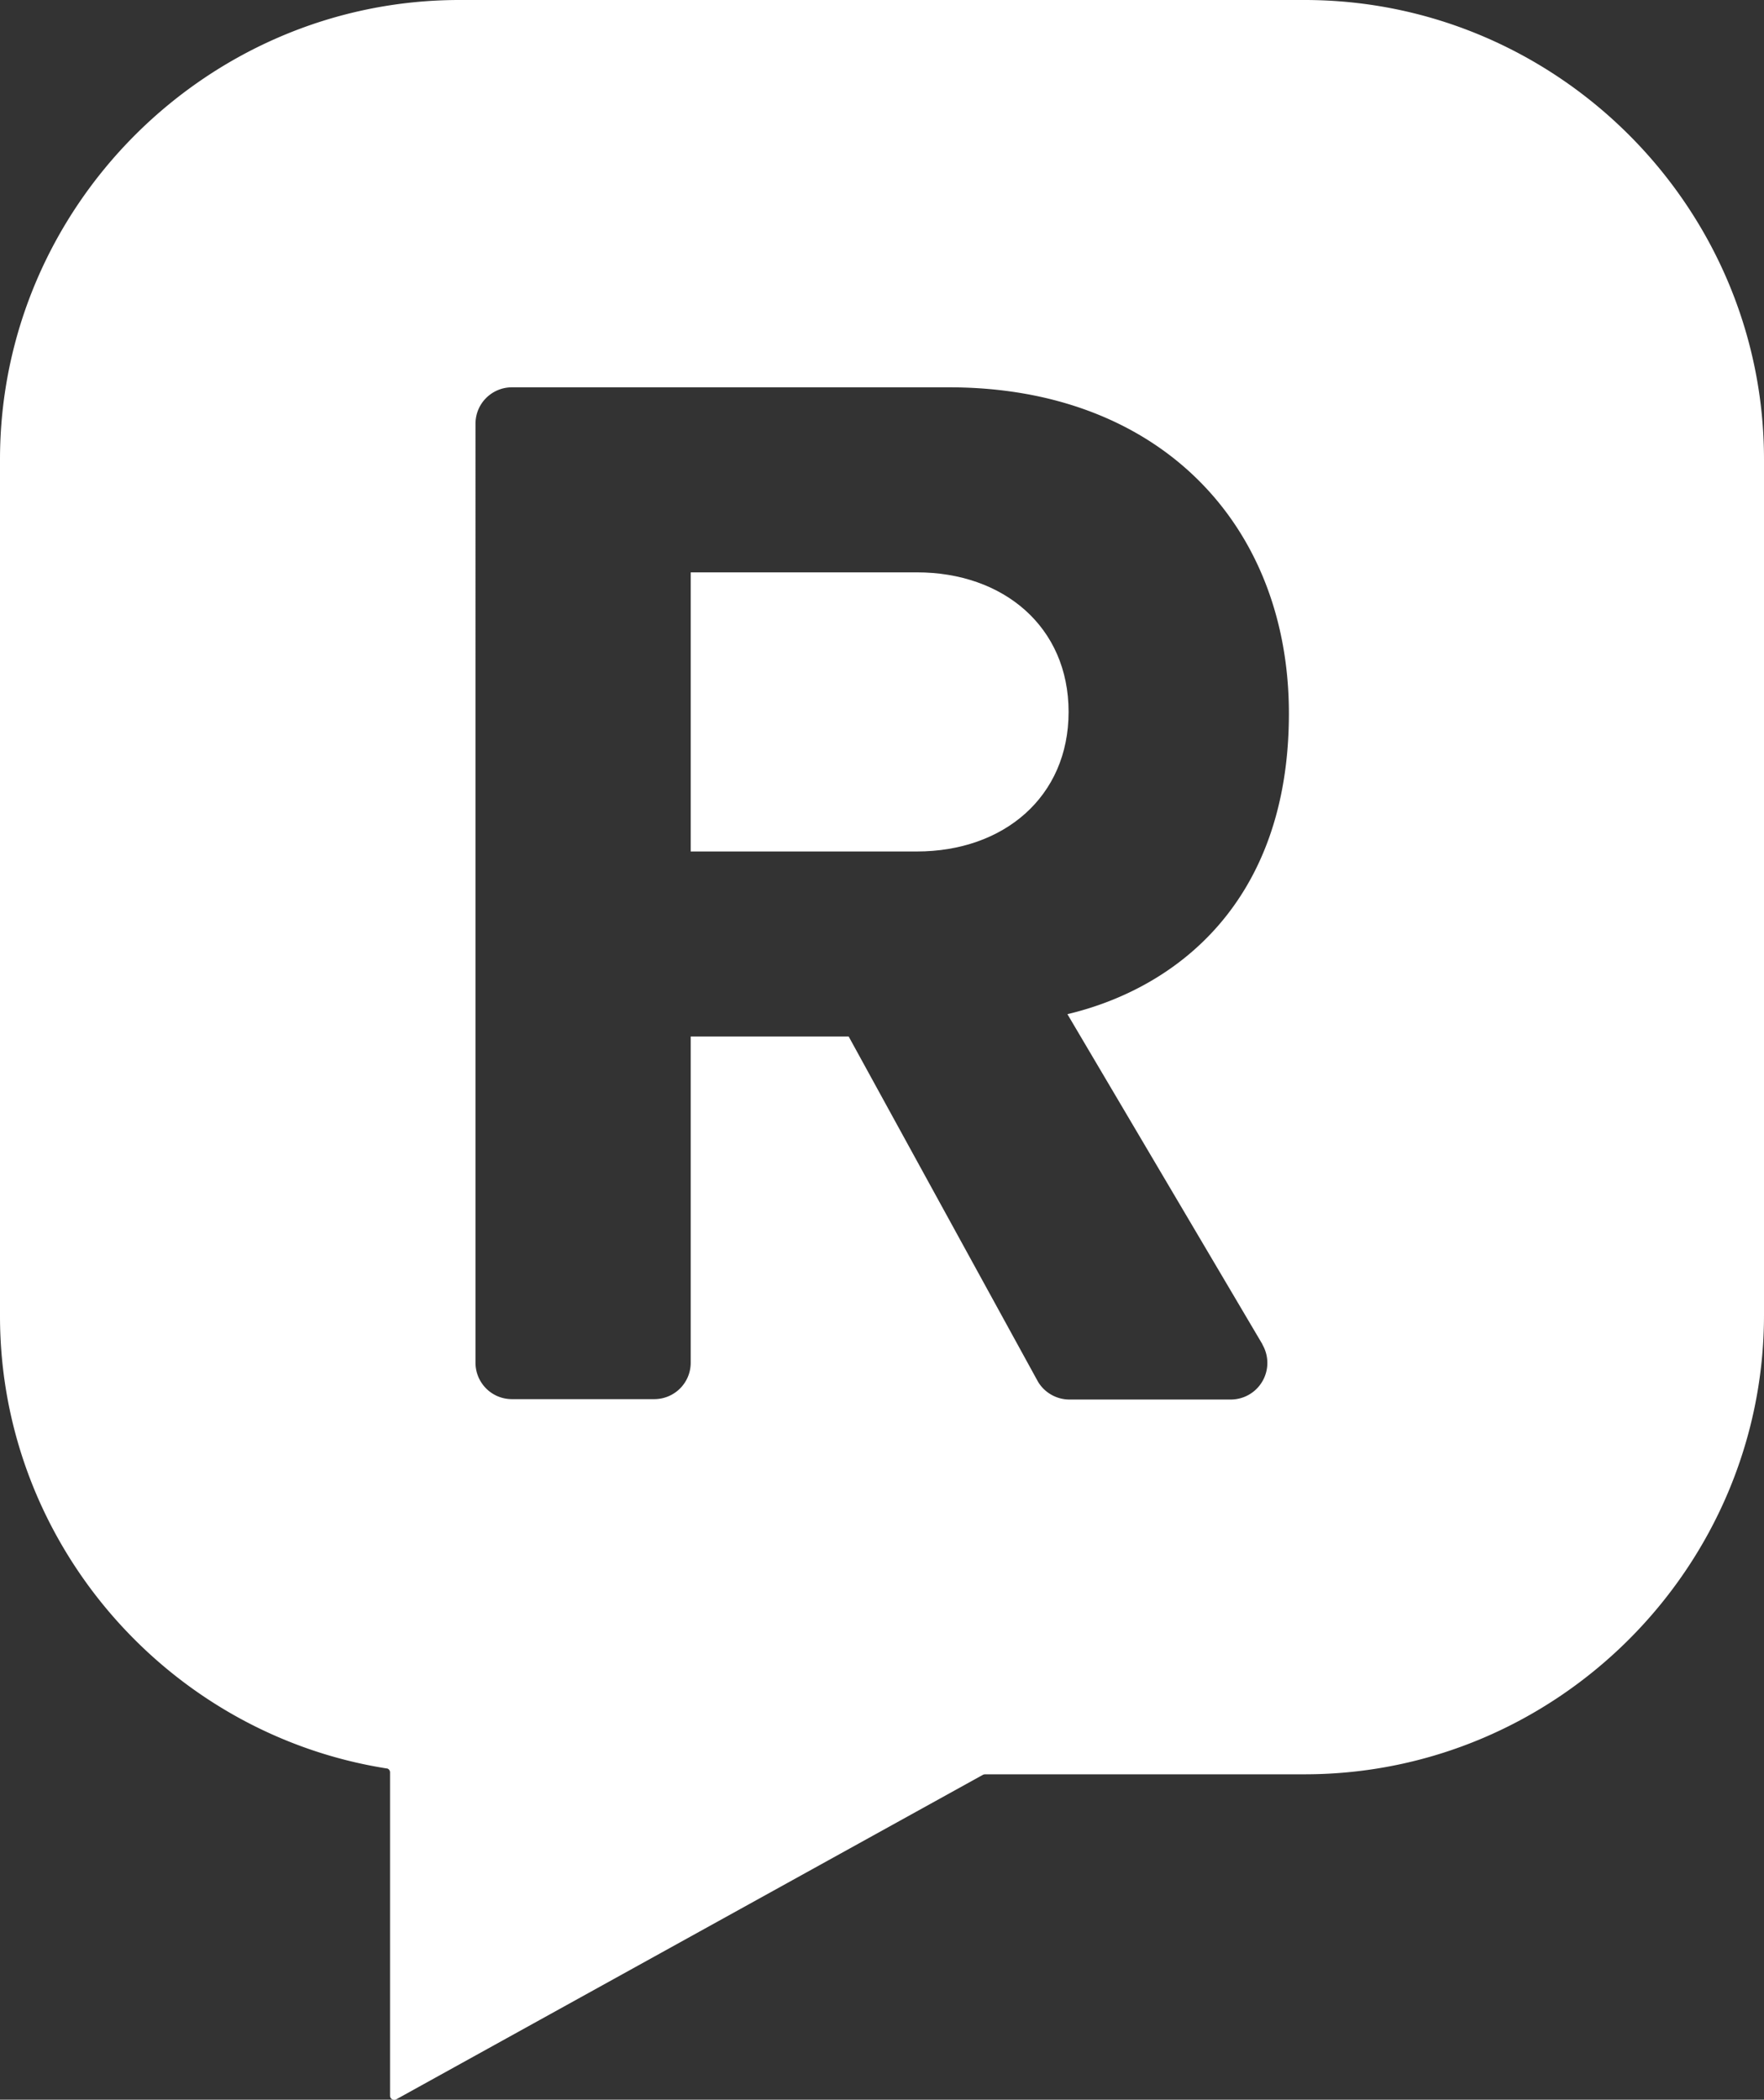
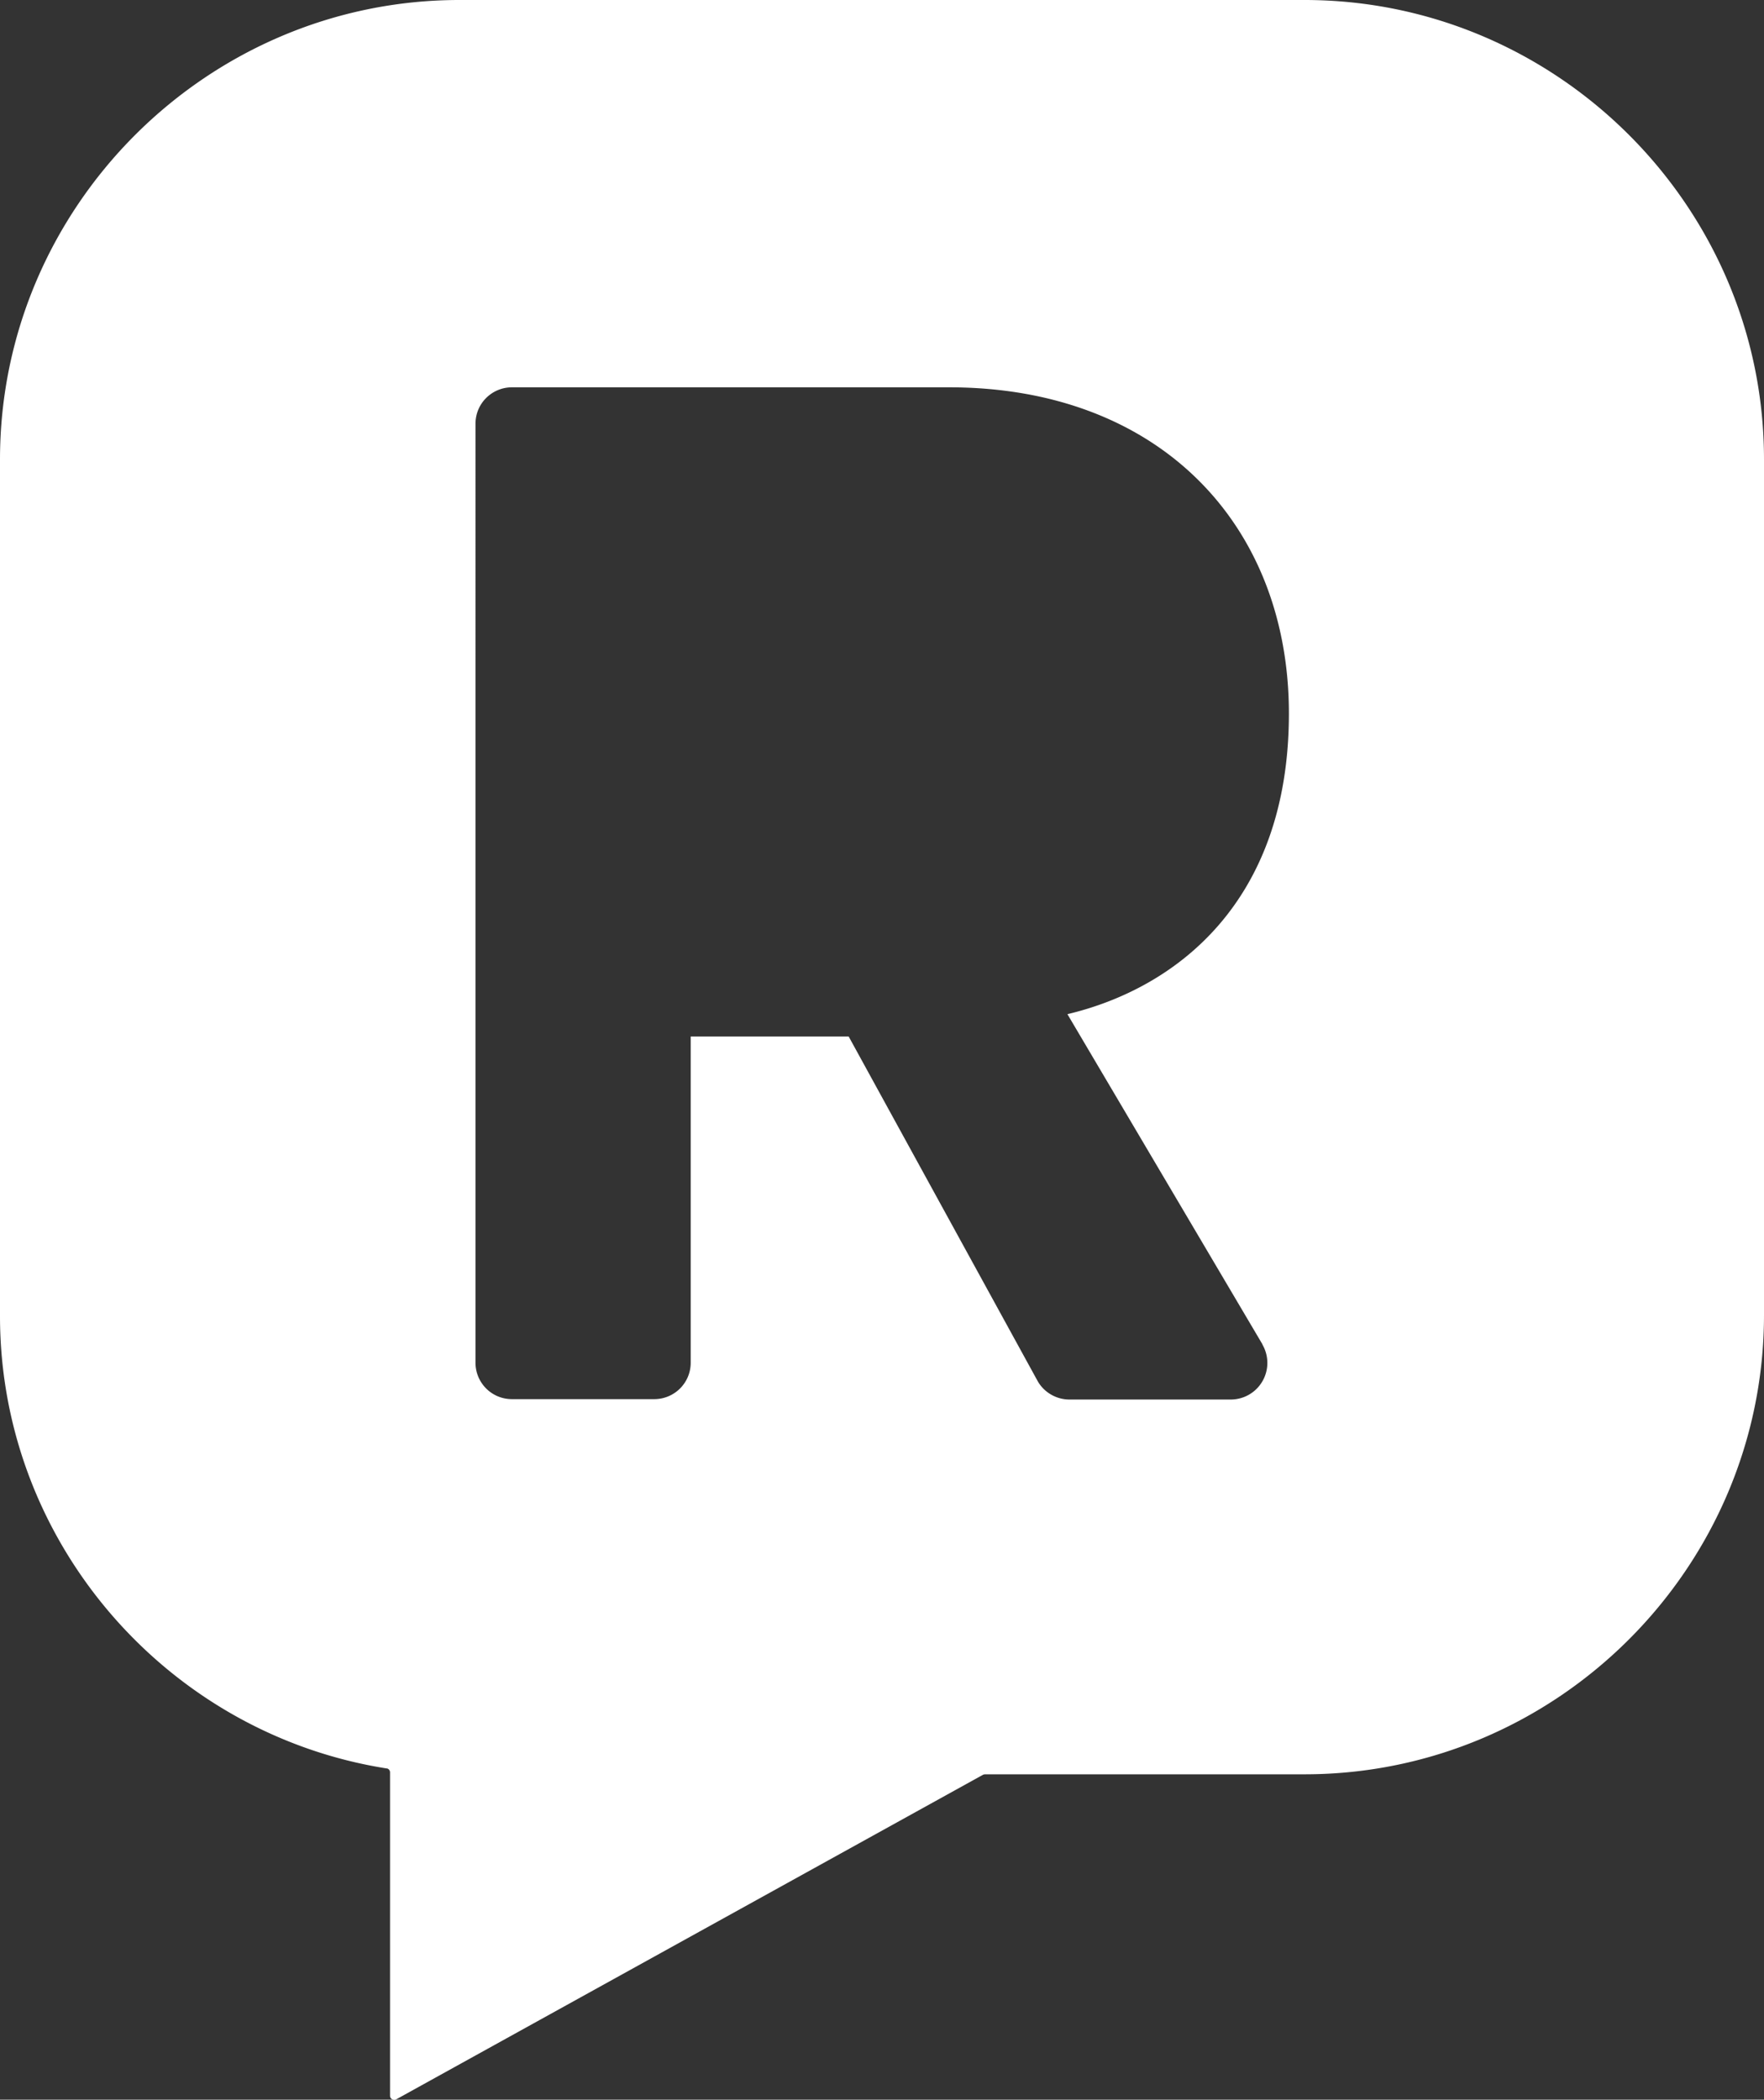
<svg xmlns="http://www.w3.org/2000/svg" id="Layer_2" data-name="Layer 2" viewBox="0 0 45 53.56">
  <rect x="0" y="0" width="45" height="53.56" fill="#333333" stroke="none" />
  <defs>
    <style>.cls-1{fill:#fff}</style>
  </defs>
  <g id="Layer_2-2" data-name="Layer 2">
    <path d="M33.27 0H11.72C5.28 0 0 5.28 0 11.72v21.85c0 5.8 4.29 10.66 9.86 11.54.05 0 .09.05.09.1v8.25c0 .08.09.13.16.09l14.97-8.28s.03-.01.05-.01h8.15c6.45 0 11.72-5.28 11.72-11.72V11.72C45 5.27 39.72 0 33.28 0ZM32.2 34.29a.934.934 0 0 1-.8 1.41h-4.12c-.34 0-.66-.19-.82-.49l-4.81-8.77h-4.03v8.32c0 .52-.42.93-.93.93h-3.63c-.52 0-.93-.42-.93-.93V10.81c0-.52.42-.93.93-.93h11.15c5.38 0 8.67 3.52 8.67 8.32s-2.87 7.01-5.65 7.67l4.98 8.43Z" class="cls-1" />
-     <path d="M23.39 14.6h-5.77v7.12h5.77c2.21 0 3.87-1.39 3.87-3.56s-1.66-3.56-3.87-3.56Z" class="cls-1" />
  </g>
</svg>